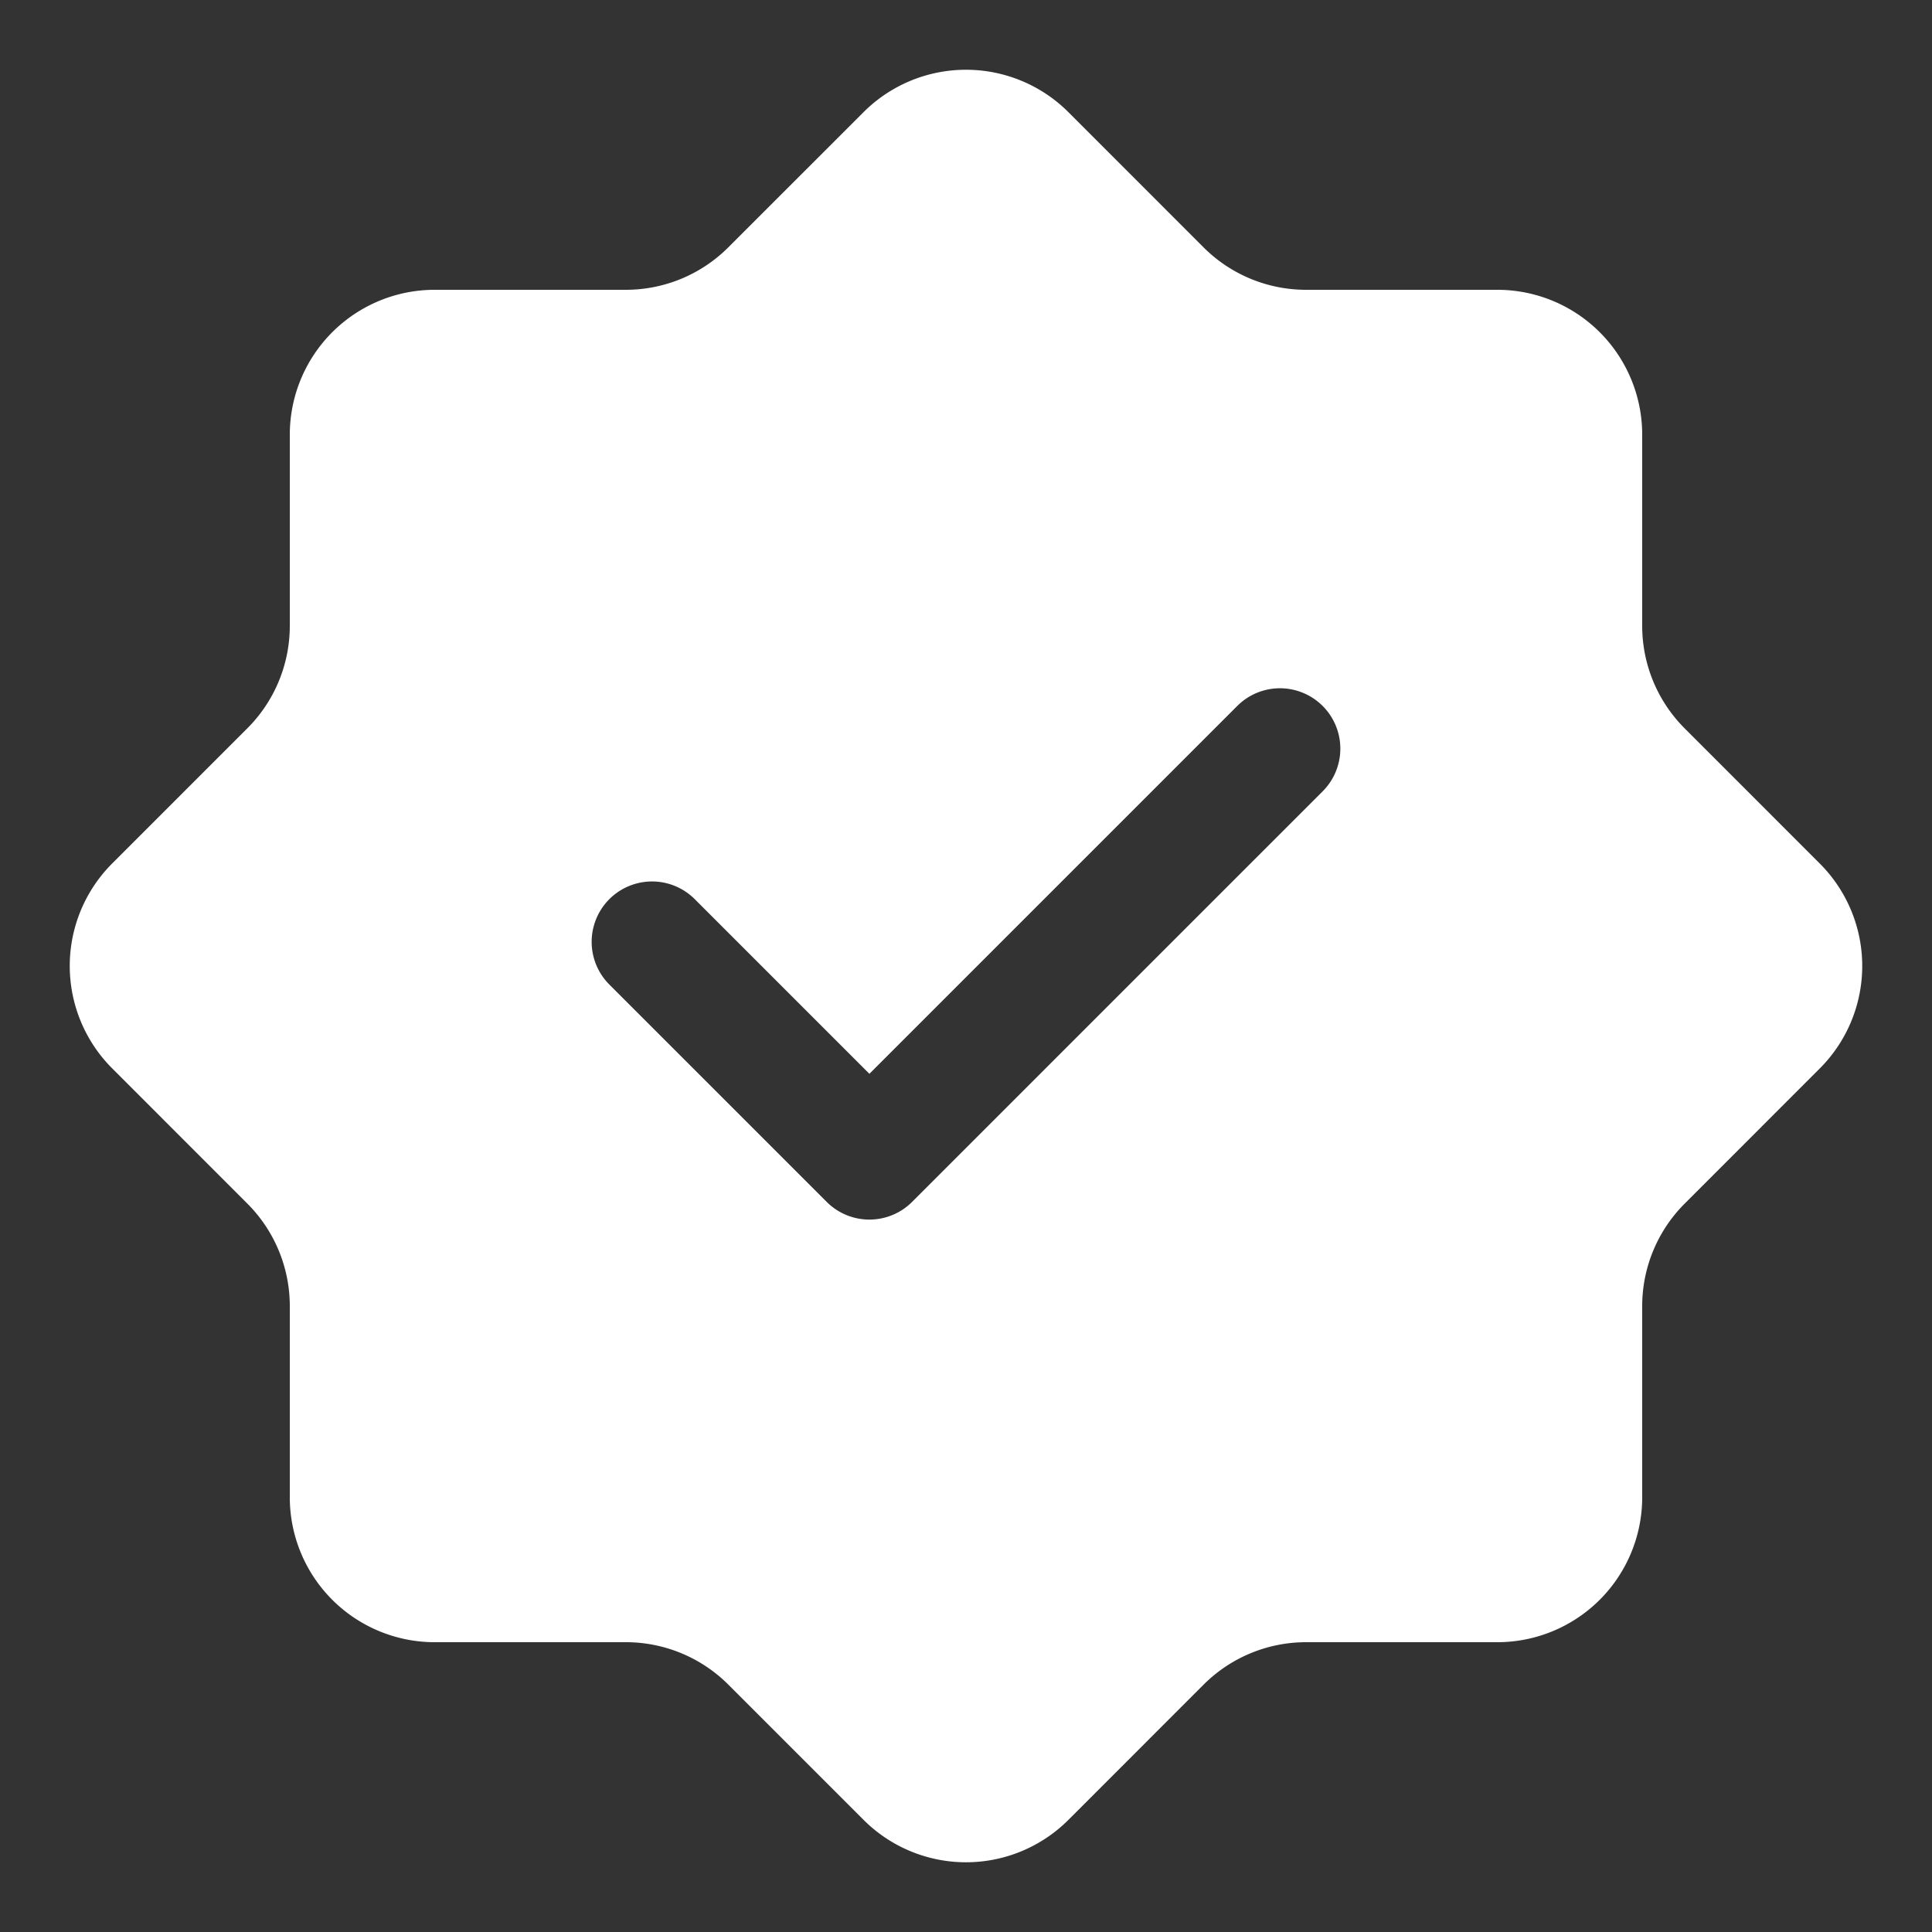
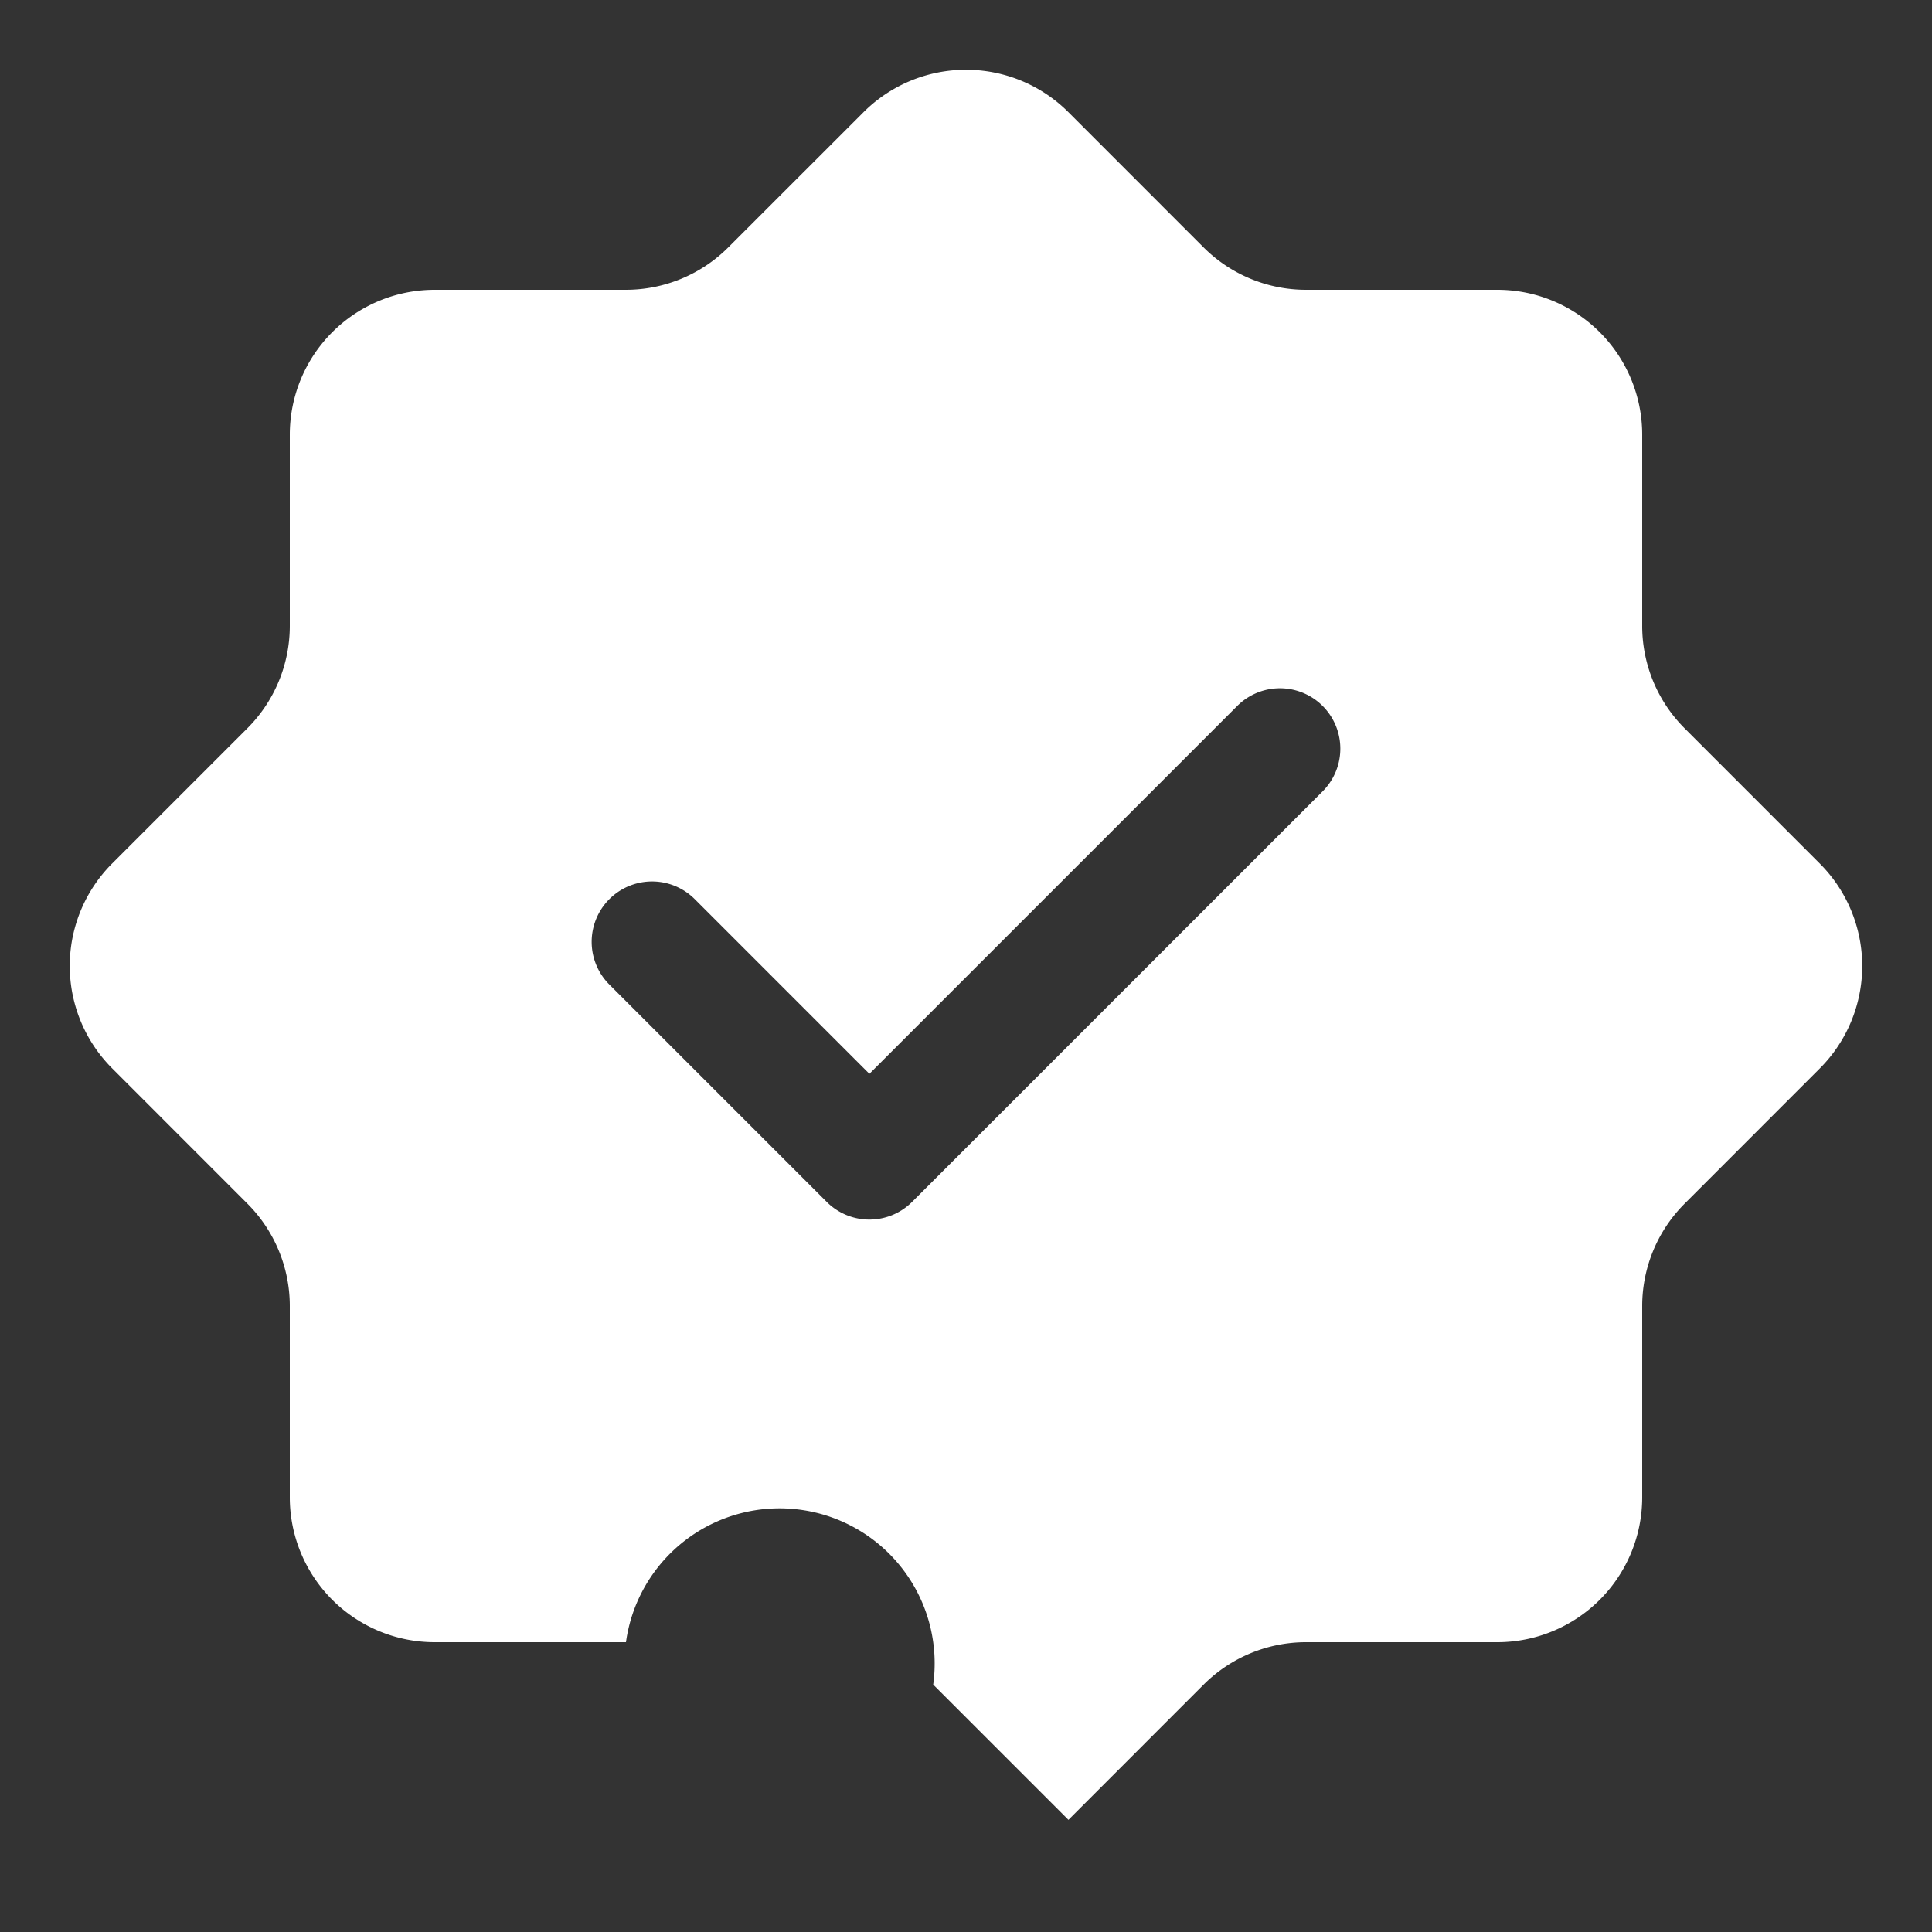
<svg xmlns="http://www.w3.org/2000/svg" width="40" height="40" fill="none">
  <rect width="100%" height="100%" fill="#333333" stroke="none" />
-   <path fill="#fff" fill-rule="evenodd" d="M34.879 24.92A3 3 0 0 0 34 27.041V31a3 3 0 0 1-3 3h-3.958a3 3 0 0 0-2.122.878l-2.799 2.8a3 3 0 0 1-4.242 0l-2.8-2.8A3 3 0 0 0 12.96 34H9a3 3 0 0 1-3-3V27.04a3 3 0 0 0-.879-2.121L2.323 22.12a3 3 0 0 1 0-4.243L5.12 15.08a3 3 0 0 0 .88-2.12v-3.96a3 3 0 0 1 3-3h3.958a3 3 0 0 0 2.12-.878l2.8-2.799a3 3 0 0 1 4.243 0l2.799 2.8A3 3 0 0 0 27.04 6h3.96a3 3 0 0 1 3 3v3.958a3 3 0 0 0 .878 2.121l2.799 2.8a3 3 0 0 1 0 4.242zm-7.495-8.536a1.25 1.25 0 1 0-1.768-1.768L18 22.232l-3.616-3.616a1.25 1.25 0 1 0-1.768 1.768l4.5 4.5a1.25 1.25 0 0 0 1.768 0z" clip-rule="evenodd" />
+   <path fill="#fff" fill-rule="evenodd" d="M34.879 24.92A3 3 0 0 0 34 27.041V31a3 3 0 0 1-3 3h-3.958a3 3 0 0 0-2.122.878l-2.799 2.8l-2.8-2.8A3 3 0 0 0 12.96 34H9a3 3 0 0 1-3-3V27.04a3 3 0 0 0-.879-2.121L2.323 22.12a3 3 0 0 1 0-4.243L5.12 15.08a3 3 0 0 0 .88-2.12v-3.96a3 3 0 0 1 3-3h3.958a3 3 0 0 0 2.12-.878l2.8-2.799a3 3 0 0 1 4.243 0l2.799 2.8A3 3 0 0 0 27.04 6h3.96a3 3 0 0 1 3 3v3.958a3 3 0 0 0 .878 2.121l2.799 2.8a3 3 0 0 1 0 4.242zm-7.495-8.536a1.25 1.25 0 1 0-1.768-1.768L18 22.232l-3.616-3.616a1.25 1.25 0 1 0-1.768 1.768l4.5 4.5a1.25 1.25 0 0 0 1.768 0z" clip-rule="evenodd" />
</svg>